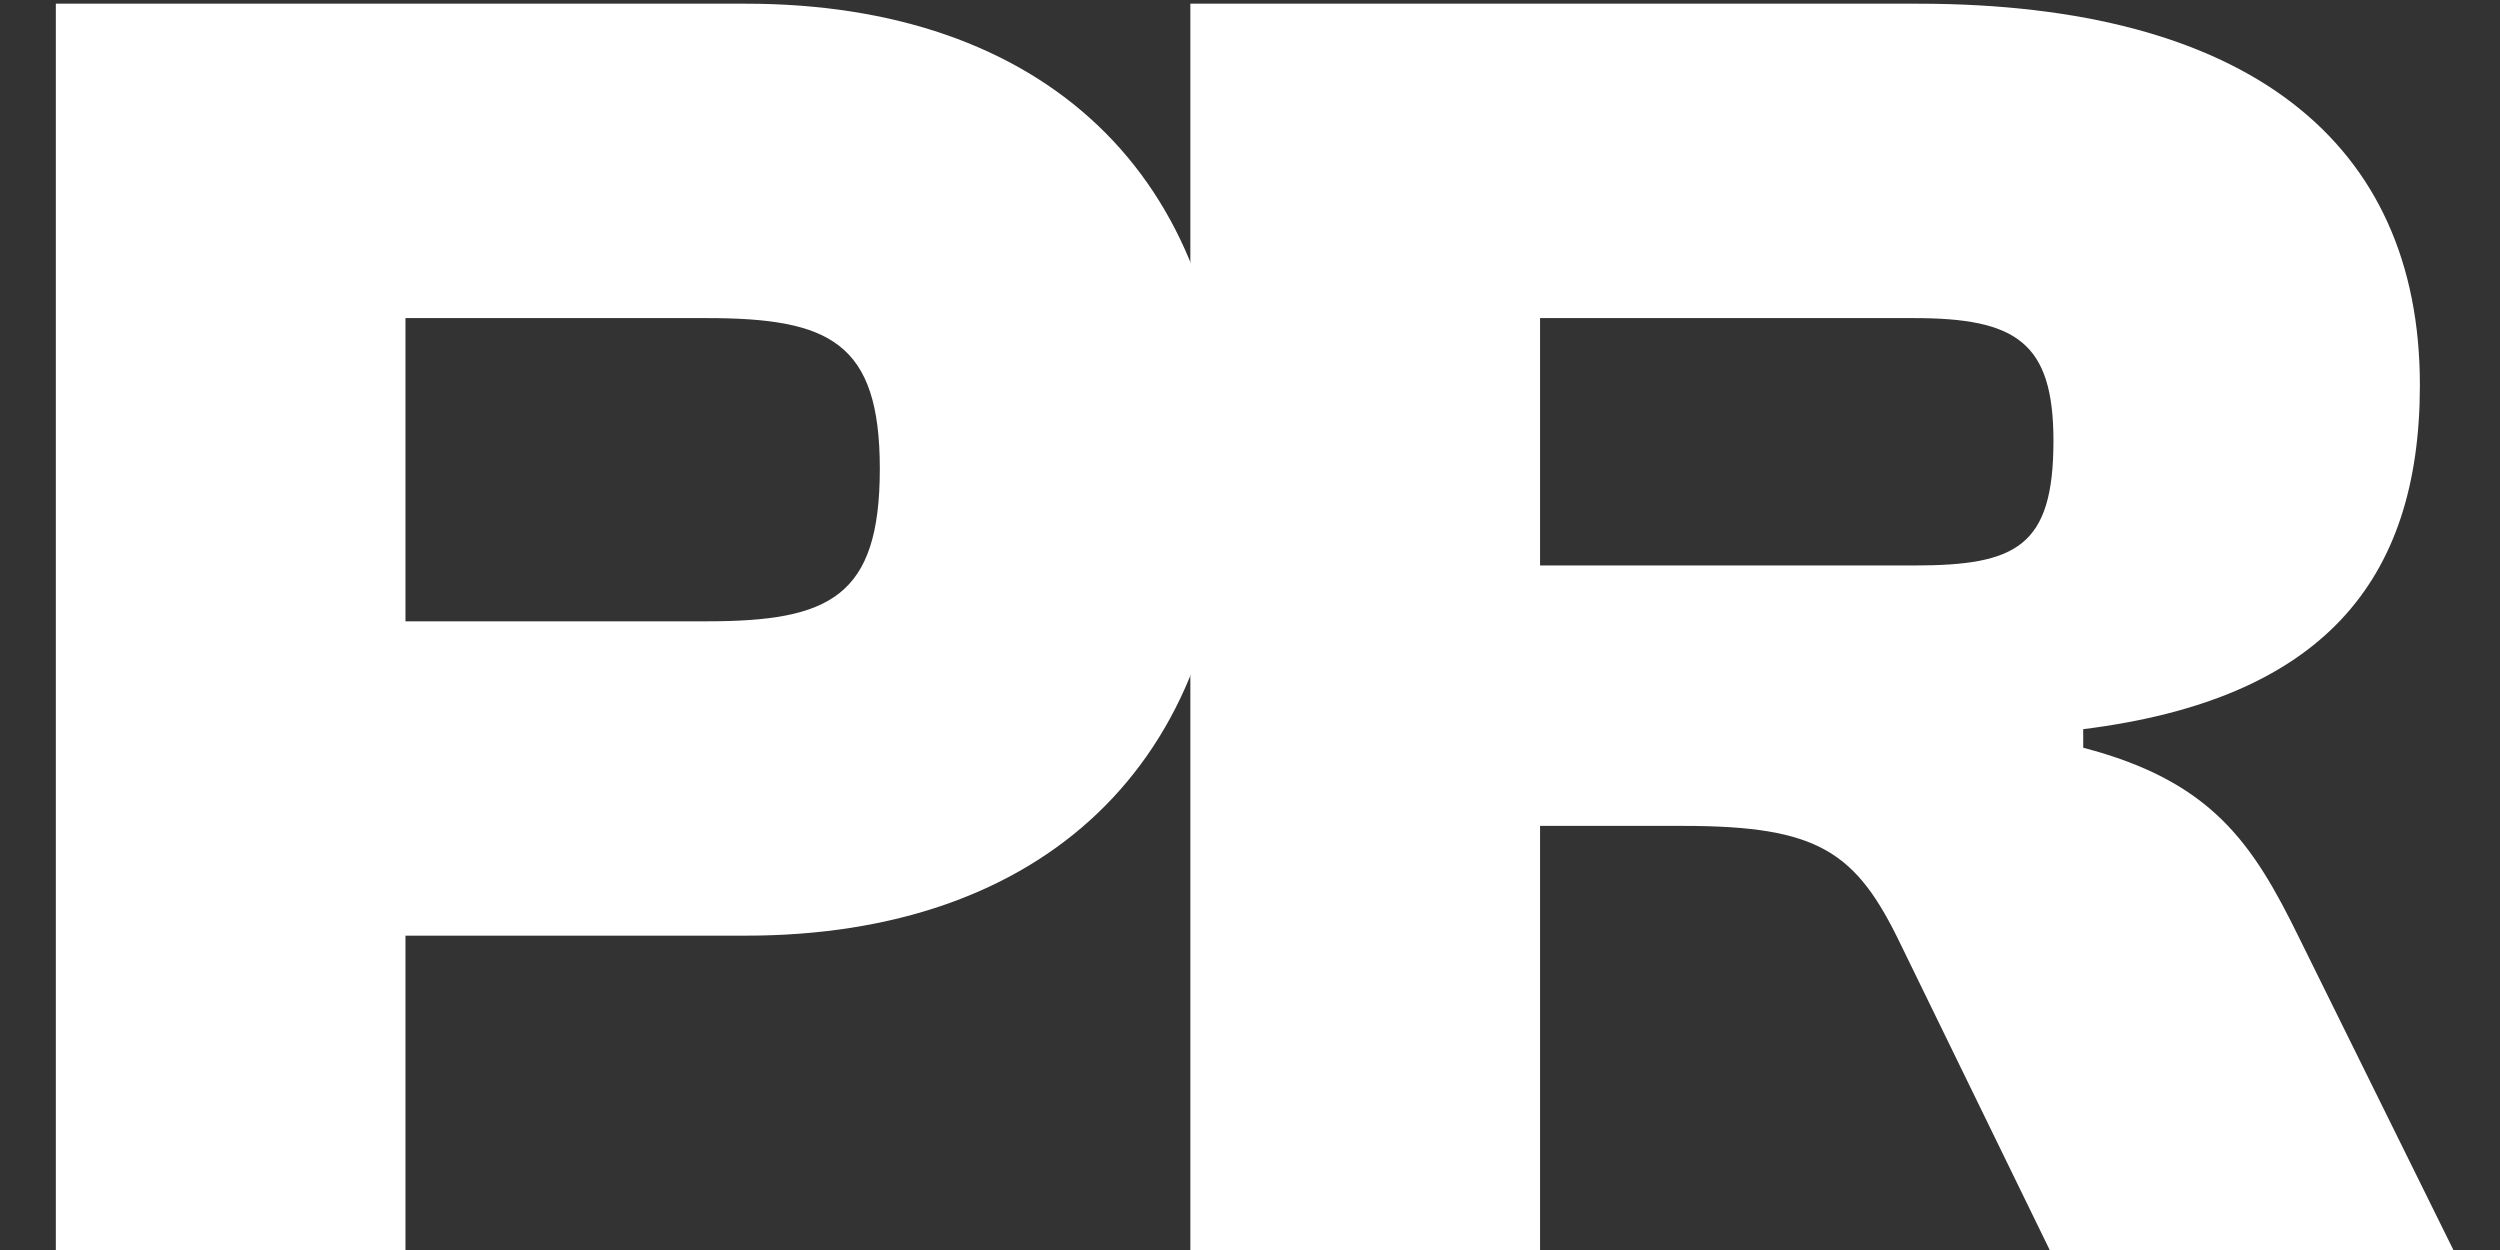
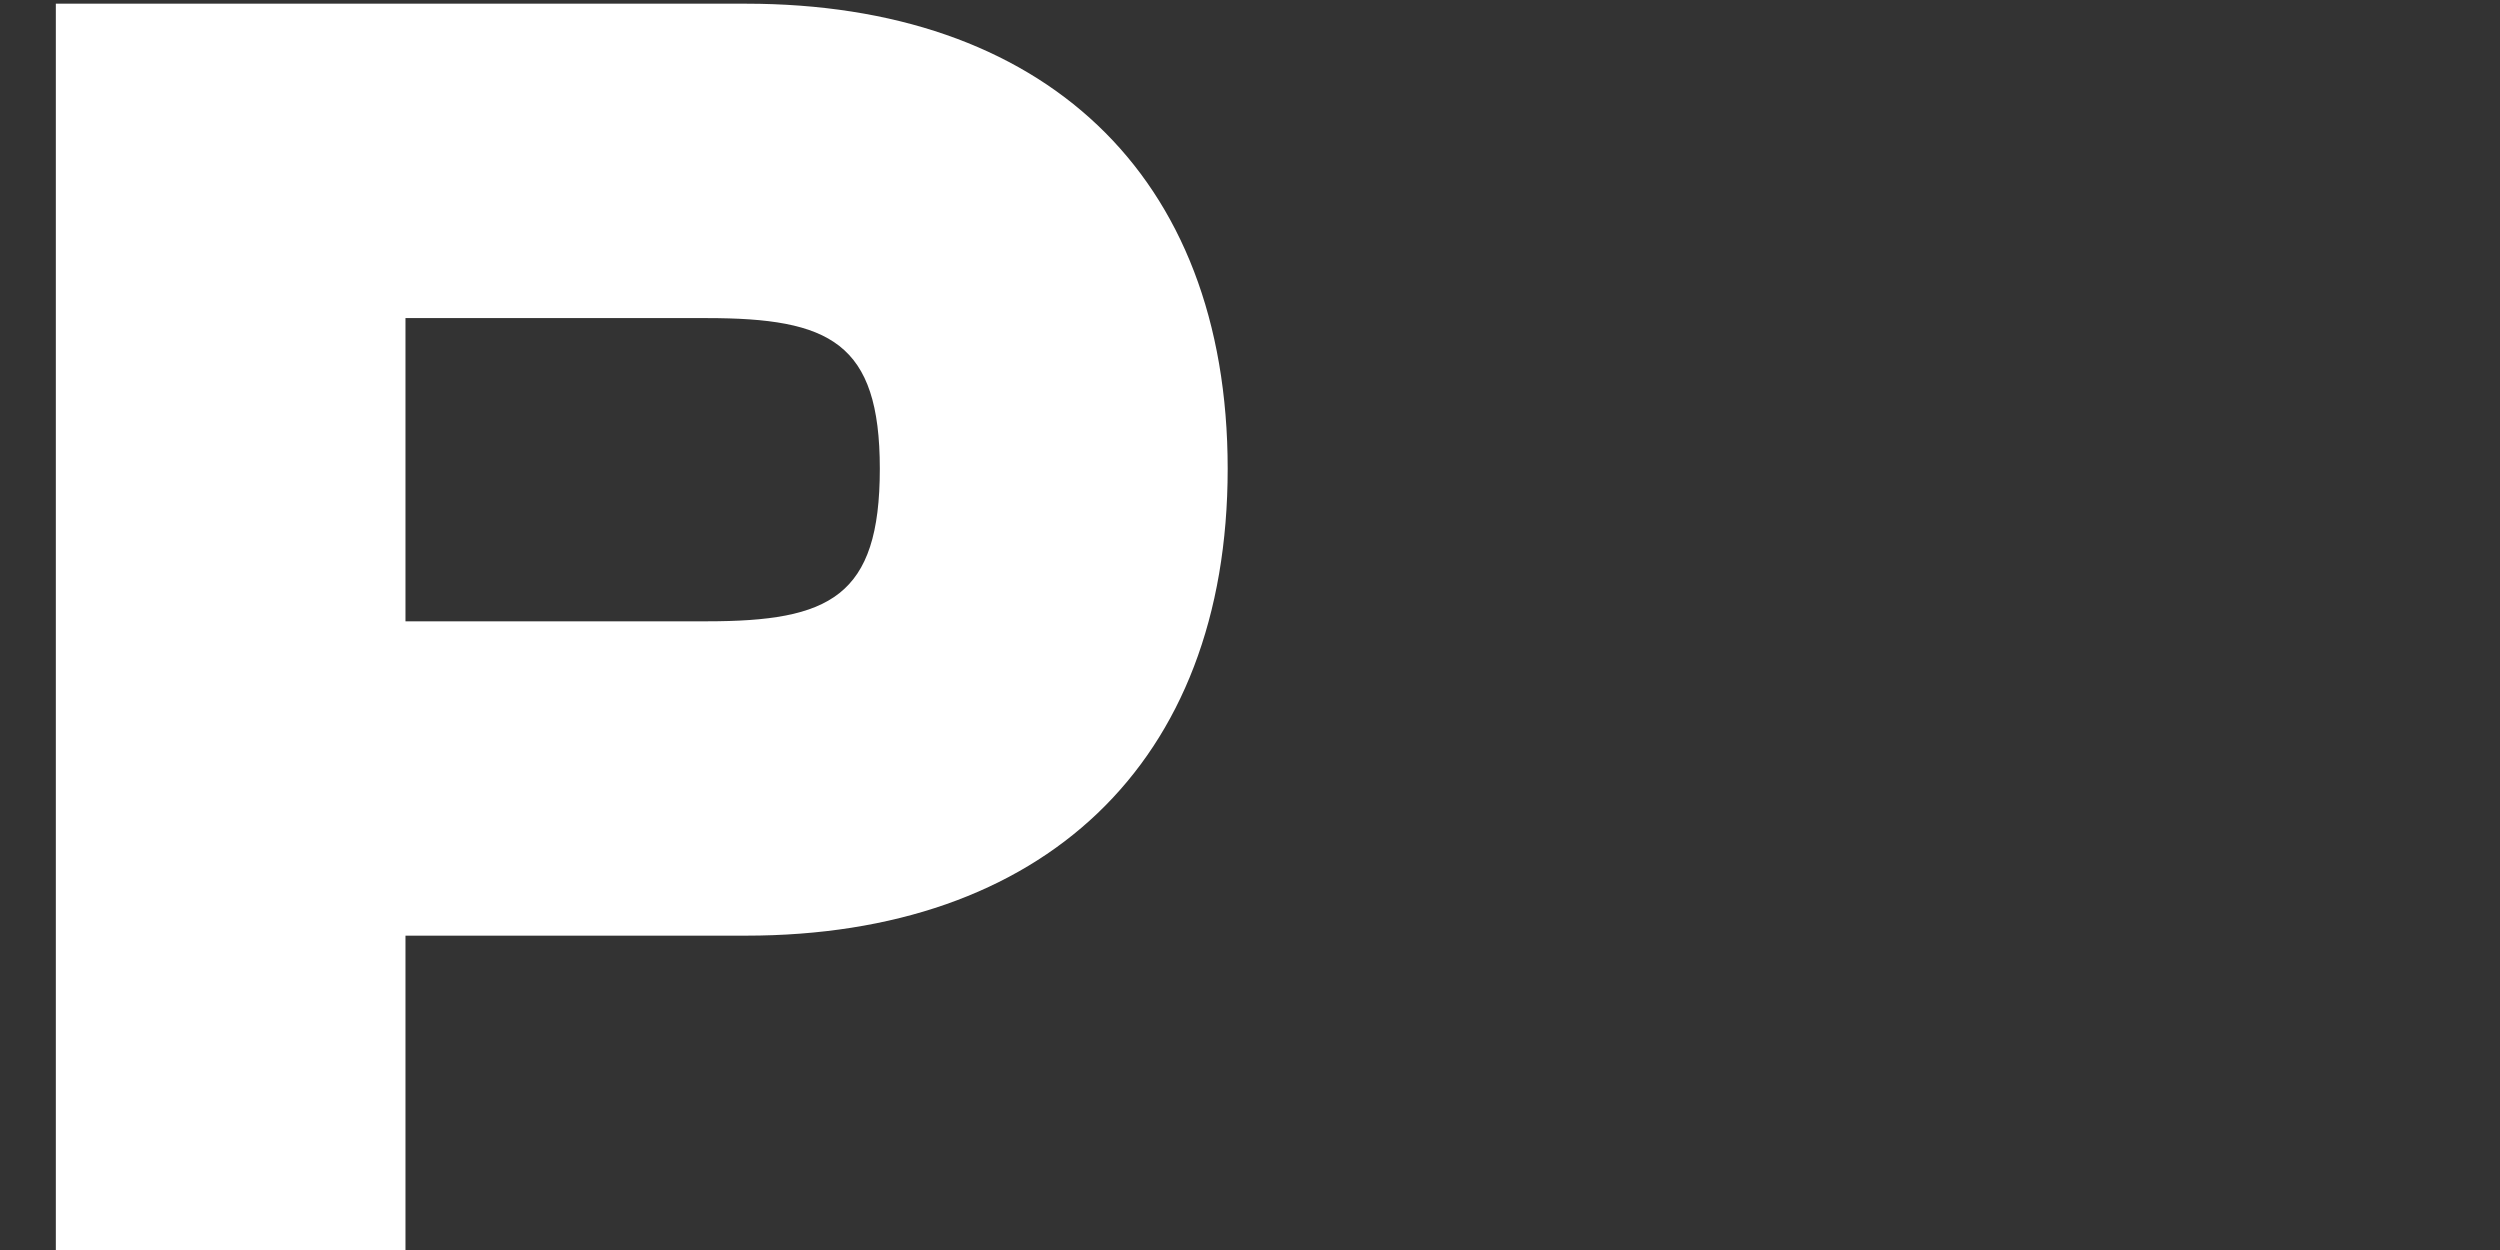
<svg xmlns="http://www.w3.org/2000/svg" width="42" height="21" viewBox="0 0 42 21" fill="none">
  <rect x="0" y="0" width="42" height="21" fill="#333333" stroke="none" />
-   <path d="M25.873 21H19.998V0.062H32.217C37.748 0.062 40.654 2.375 40.654 6.469C40.654 9.781 38.998 11.75 34.998 12.25V12.562C37.154 13.125 37.842 14.156 38.623 15.75L41.217 21H34.435L31.936 15.875C31.186 14.312 30.561 13.875 28.279 13.875H25.873V21ZM25.873 5.344V9.5H32.154C33.873 9.5 34.498 9.188 34.498 7.406C34.498 5.75 33.873 5.344 32.154 5.344H25.873Z" fill="white" />
  <path d="M6.812 21H0.938V0.062H12.531C17.5 0.062 20.625 2.906 20.625 7.875C20.625 12.844 17.5 15.719 12.531 15.719H6.812V21ZM11.875 5.344H6.812V10.438H11.875C13.938 10.438 14.781 10.031 14.781 7.875C14.781 5.75 13.938 5.344 11.875 5.344Z" fill="white" />
</svg>